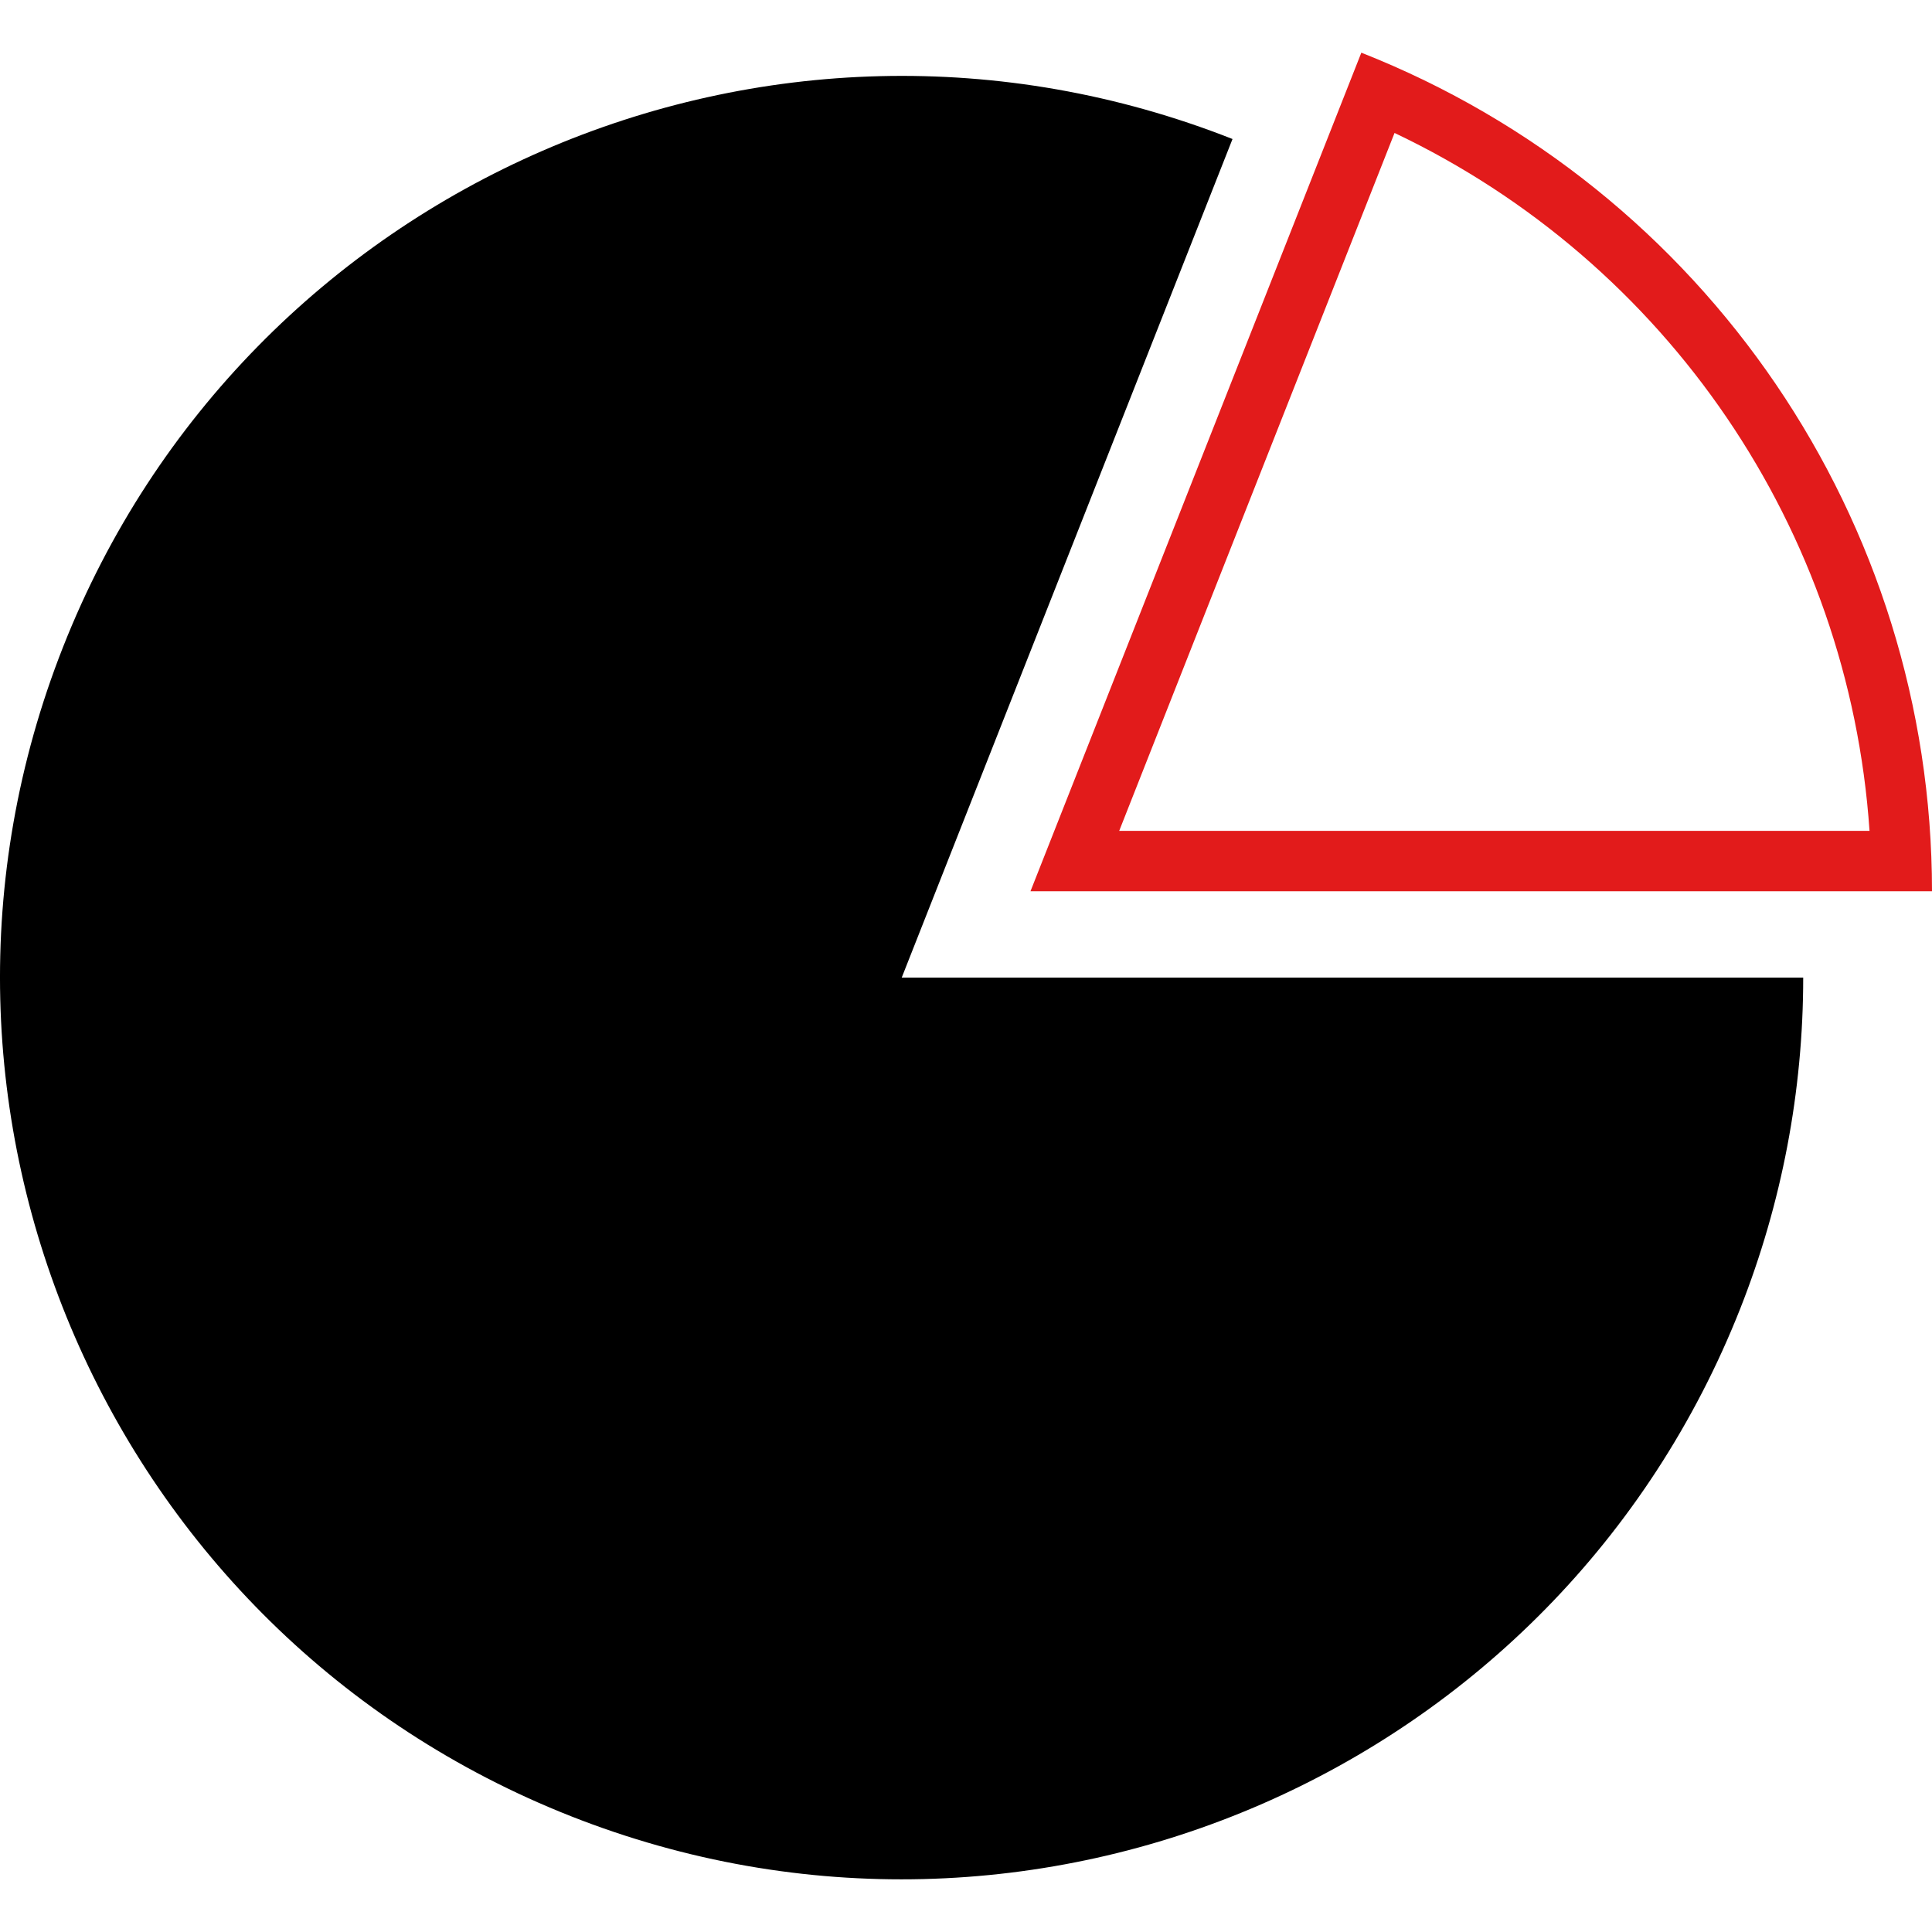
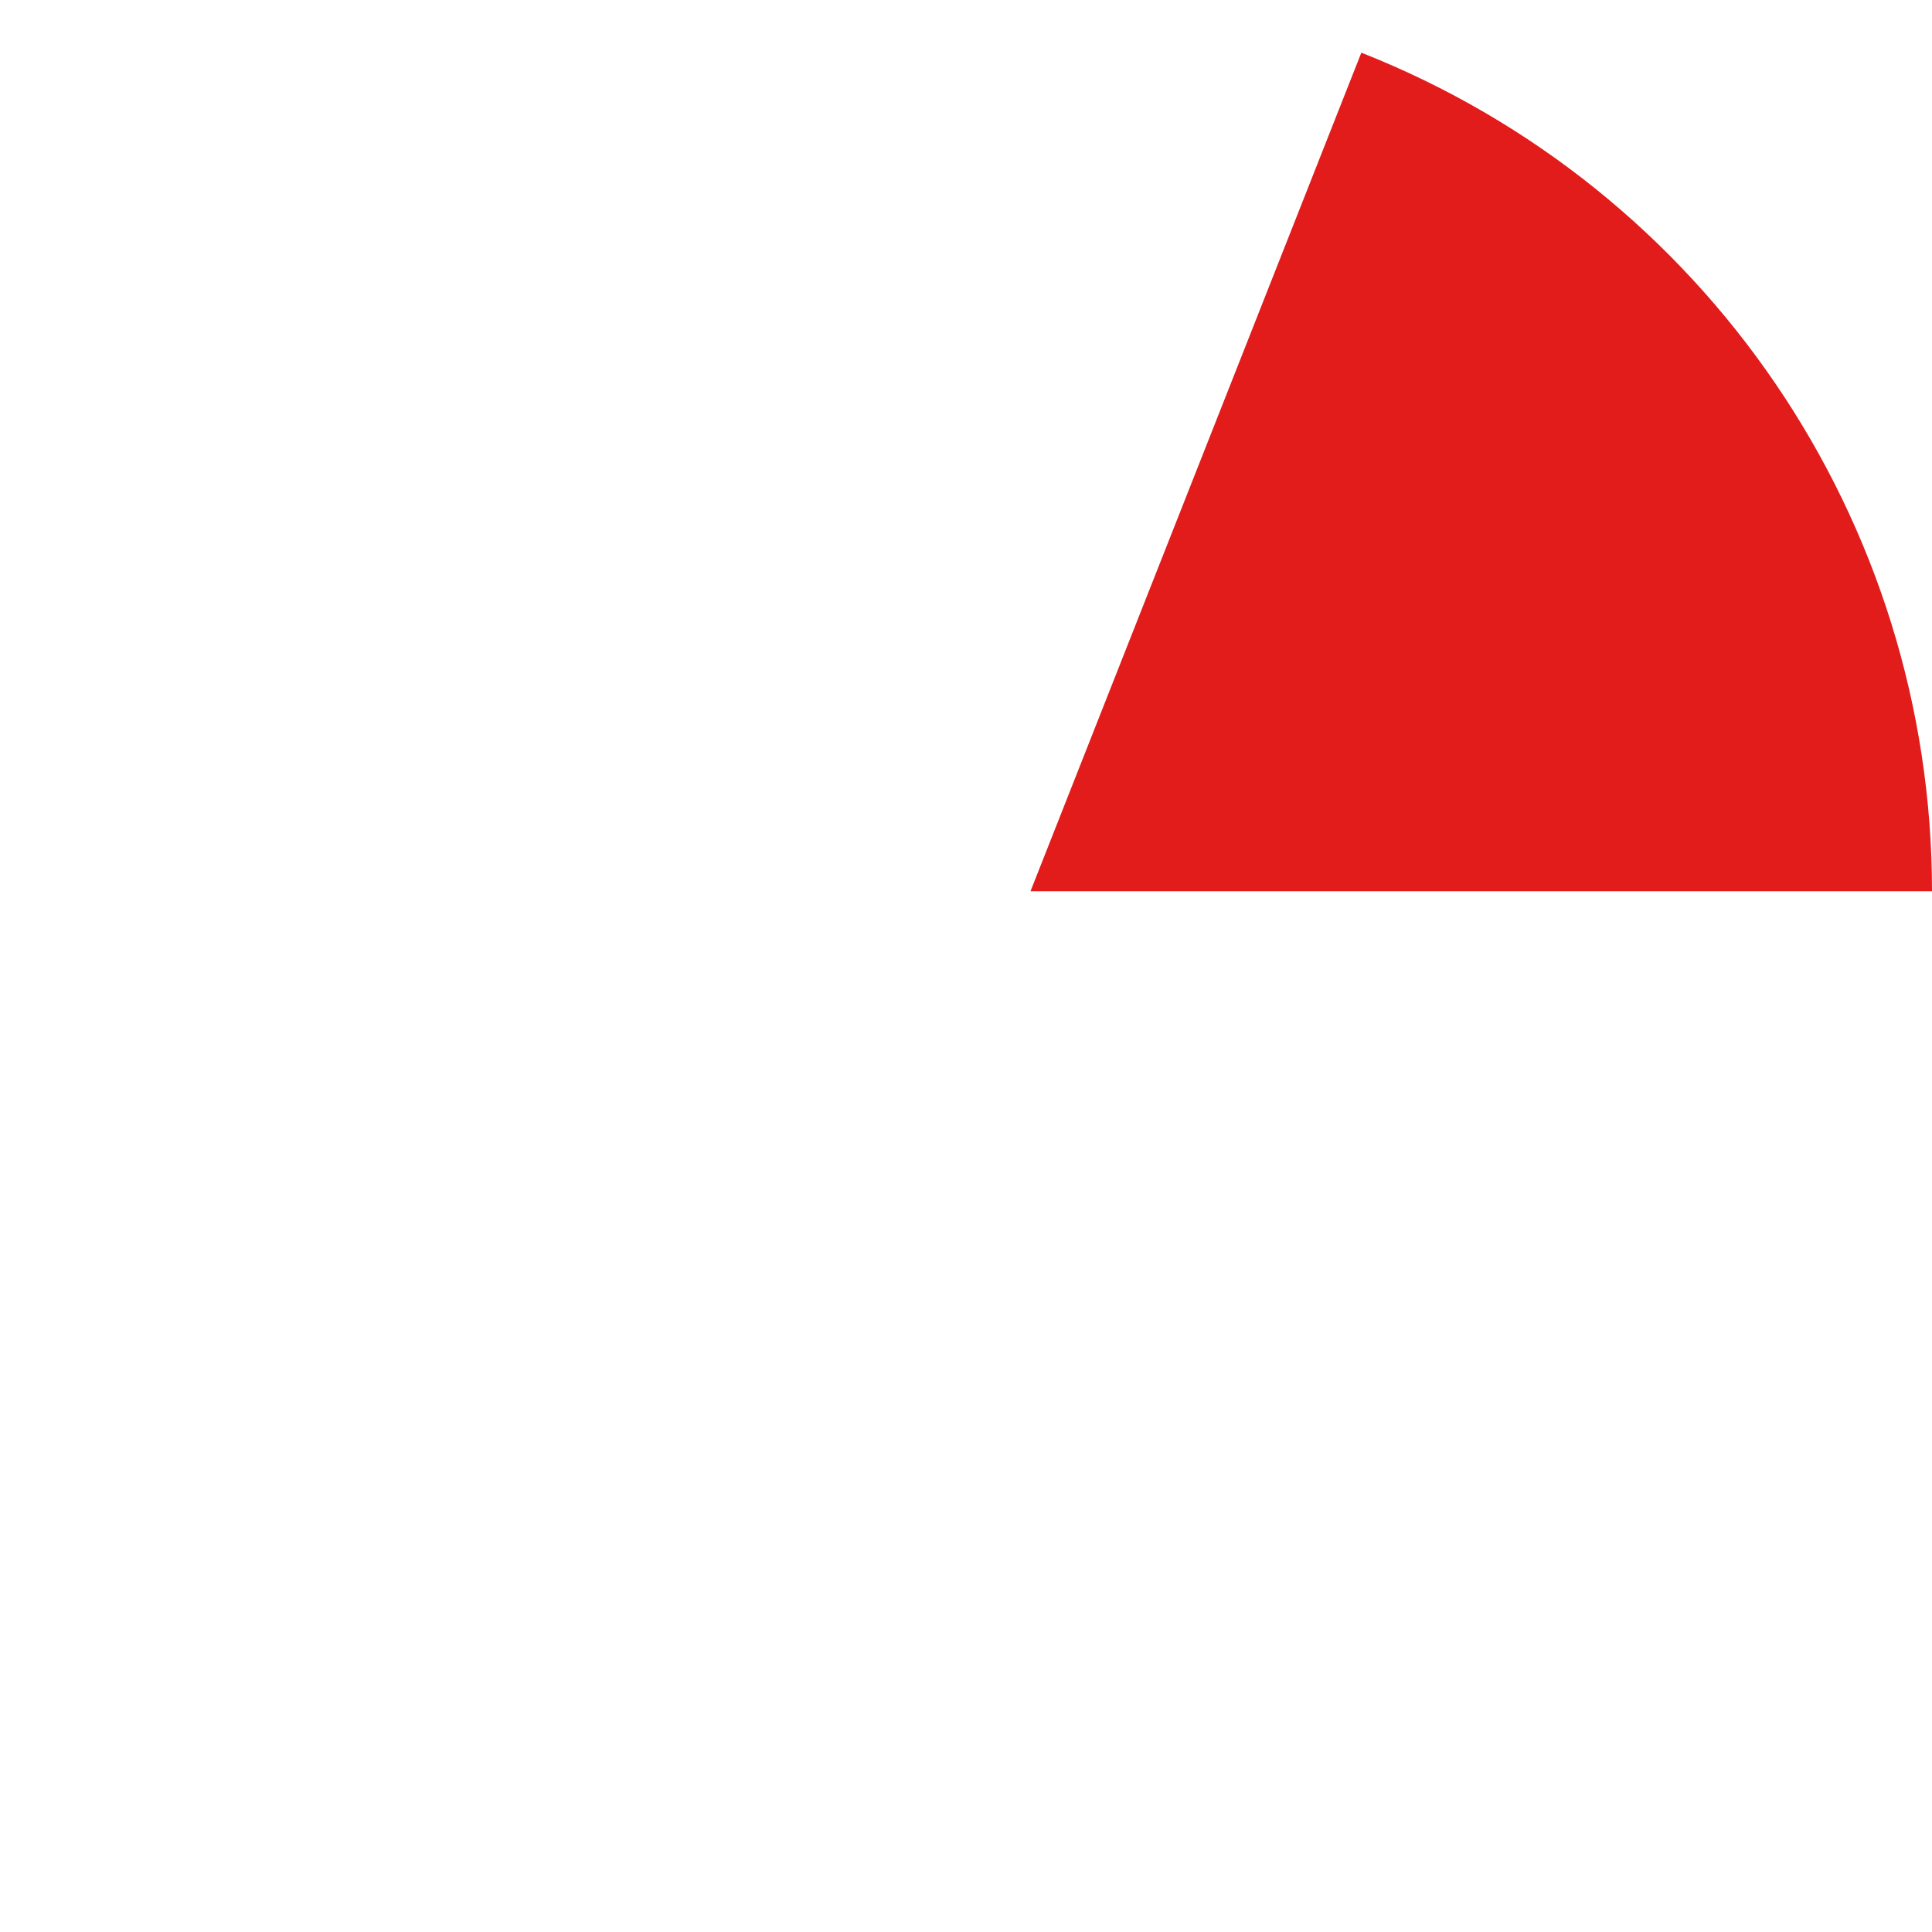
<svg xmlns="http://www.w3.org/2000/svg" height="800px" width="800px" version="1.1" id="Layer_1" viewBox="0 0 512 512" xml:space="preserve">
-   <path d="M326.628,36.841C203.89-11.574,65.143,48.678,16.728,171.416s11.837,261.485,134.575,309.9s261.485-11.837,309.9-134.575  c11.012-27.916,16.665-57.658,16.665-87.668H238.965L326.628,36.841z" />
-   <path style="fill:#E21B1B;" d="M369.568,35.233c72.309,34.362,120.439,105.082,125.875,184.956H296.599L369.568,35.233   M360.769,13.955L273.09,236.187H512c-0.011-98.101-59.985-186.226-151.24-222.232L360.769,13.955z" />
+   <path style="fill:#E21B1B;" d="M369.568,35.233H296.599L369.568,35.233   M360.769,13.955L273.09,236.187H512c-0.011-98.101-59.985-186.226-151.24-222.232L360.769,13.955z" />
</svg>